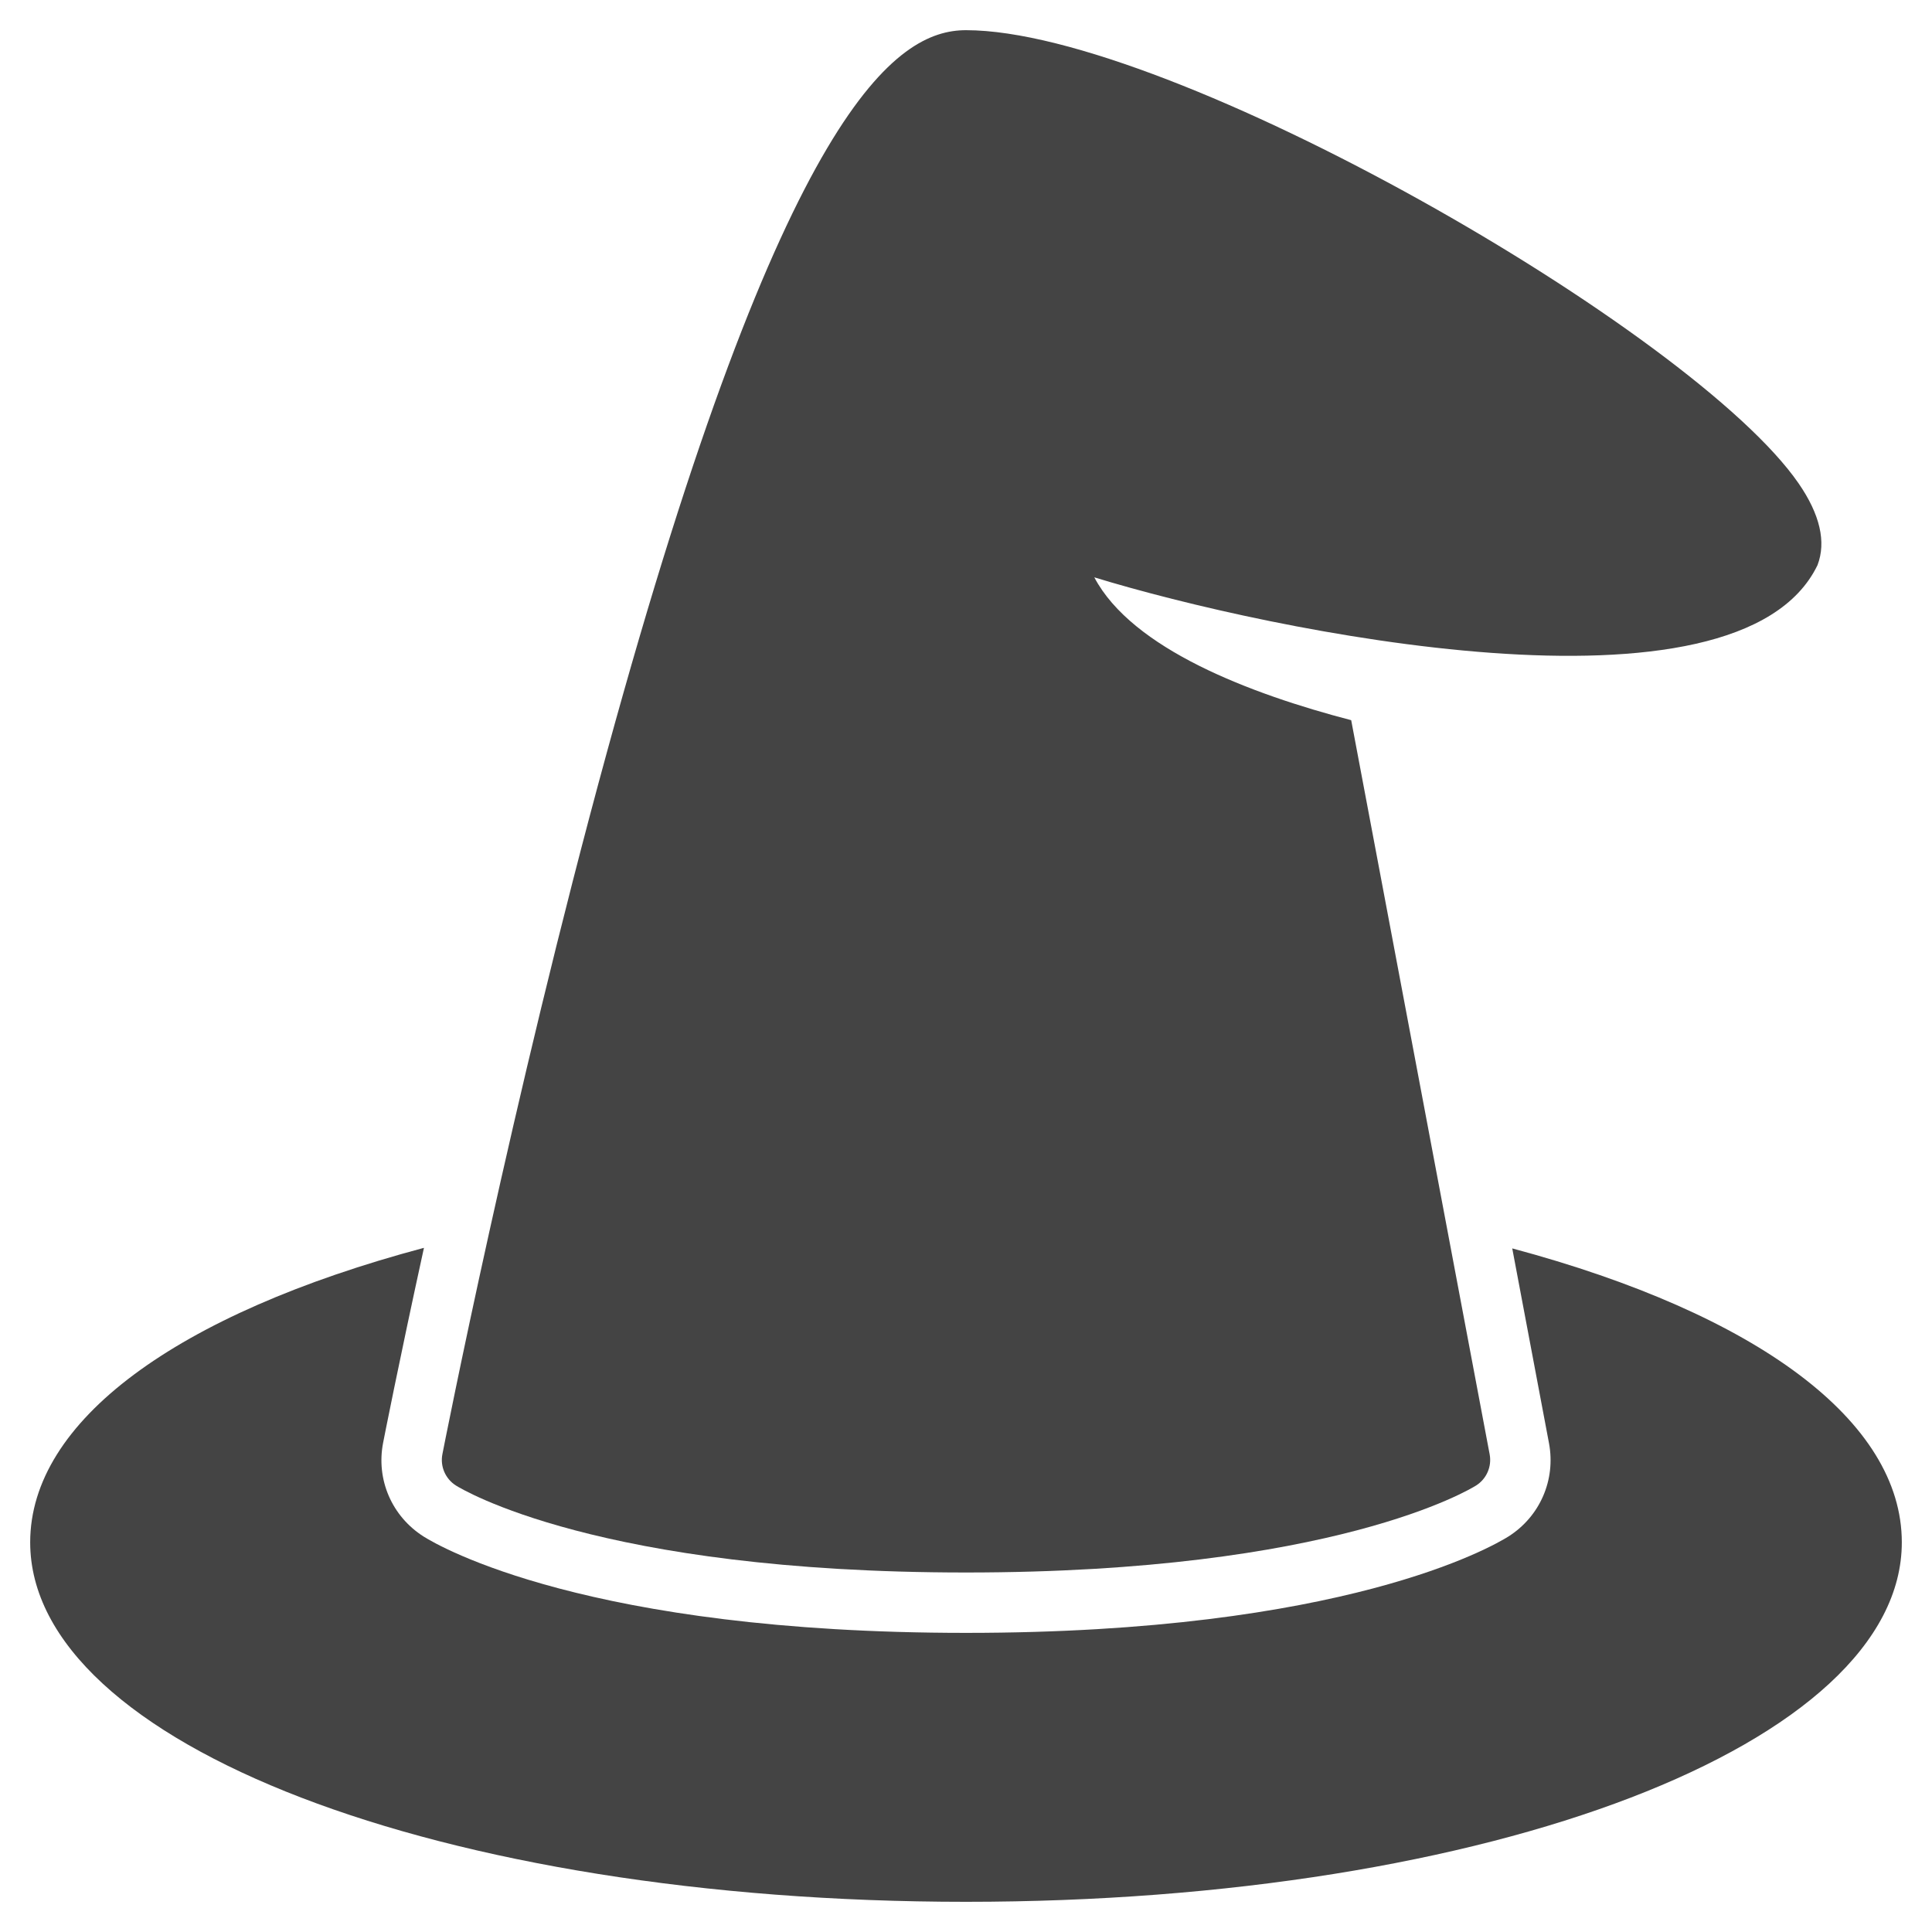
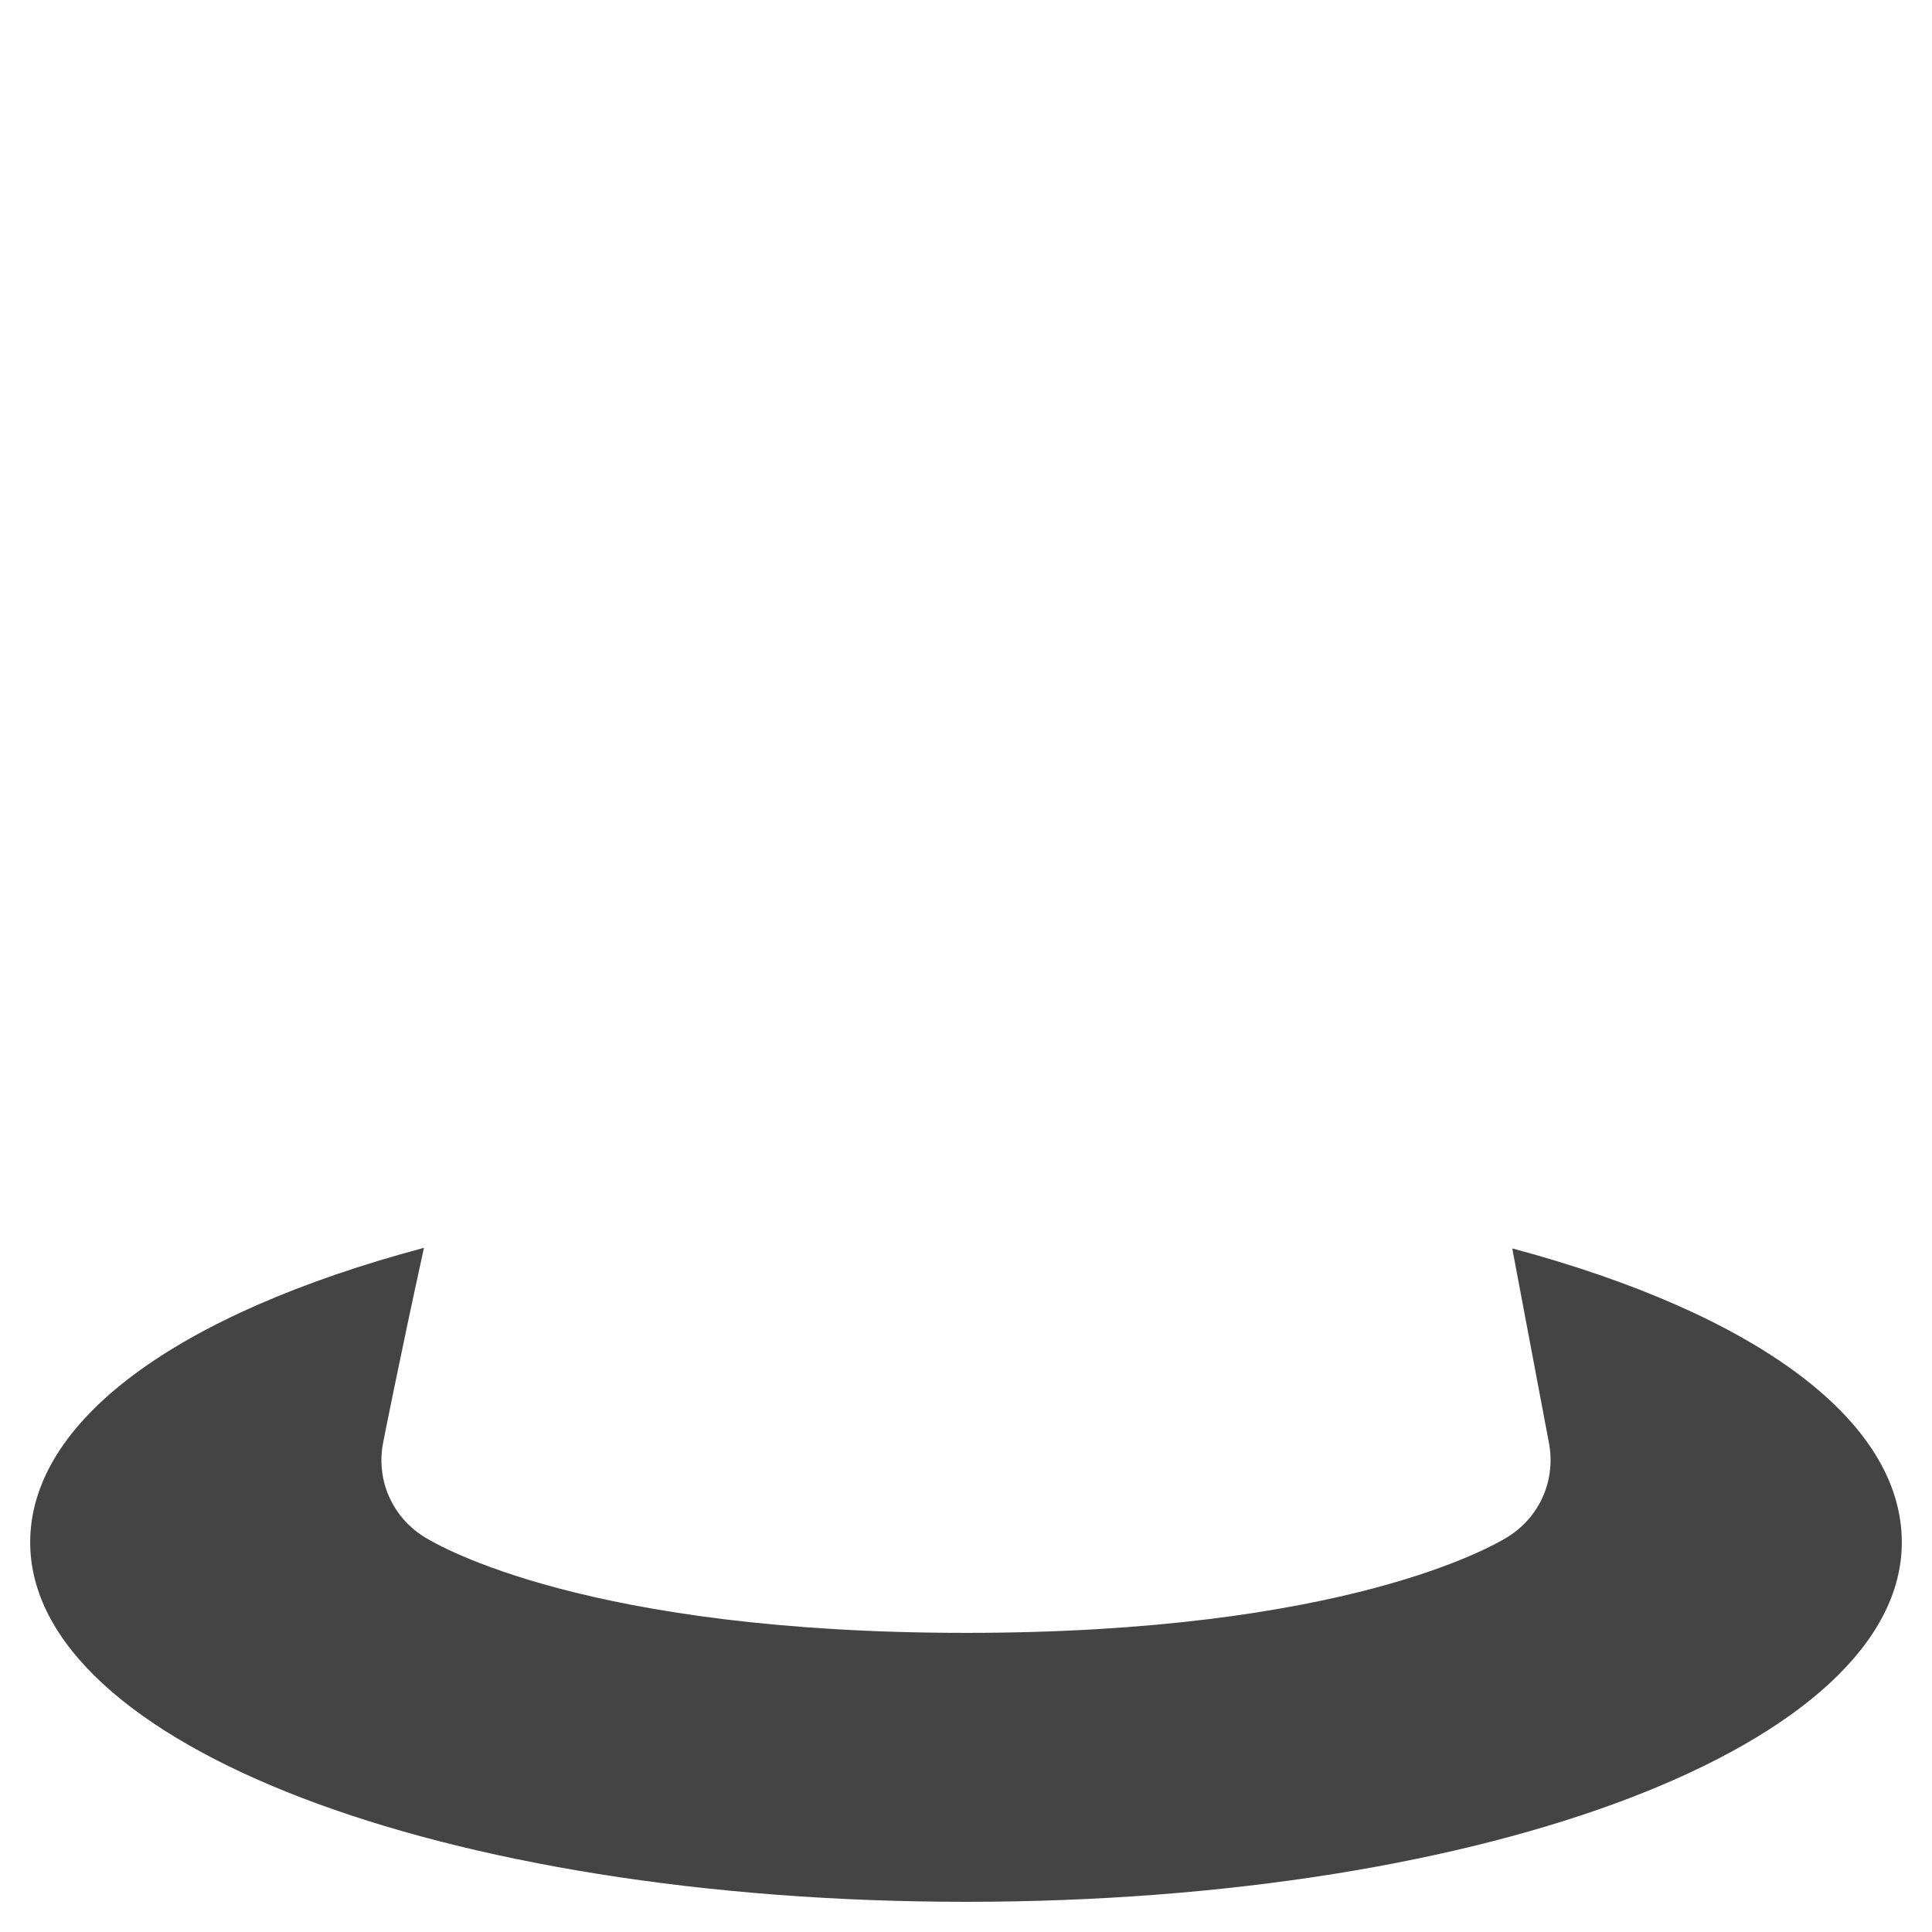
<svg xmlns="http://www.w3.org/2000/svg" version="1.1" x="0px" y="0px" viewBox="0 0 64 64" xml:space="preserve" width="64" height="64">
  <g class="nc-icon-wrapper" fill="#444444">
    <path data-color="color-2" fill="#444444" d="M50.095,41.355l1.217,6.451 c0.229,1.217-0.299,2.43-1.343,3.092C49.442,51.229,44.526,54.091,32,54.091 c-12.525,0-17.442-2.862-17.962-3.188c-1.059-0.67-1.585-1.891-1.346-3.113 c0.01-0.052,0.507-2.591,1.352-6.454C5.826,43.528,1,47.085,1,51.091 C1,57.769,14.617,63,32,63s31-5.231,31-11.909C63,47.083,58.226,43.533,50.095,41.355z" />
-     <path fill="#444444" d="M59.582,16.014C56.108,10.975,38.761,1,32,1 c-2.294,0-6.023,2.479-11.895,23.917c-3.148,11.494-5.428,23.139-5.45,23.255 c-0.079,0.405,0.099,0.816,0.447,1.037C15.289,49.326,19.806,52.091,32,52.091 s16.711-2.765,16.898-2.882c0.347-0.22,0.524-0.628,0.449-1.031l-4.587-24.321 C41.432,22.99,37.506,21.501,36.25,19.125c5.79,1.775,21.335,5.035,23.958-0.406 C60.5,17.951,60.29,17.041,59.582,16.014z" />
  </g>
</svg>